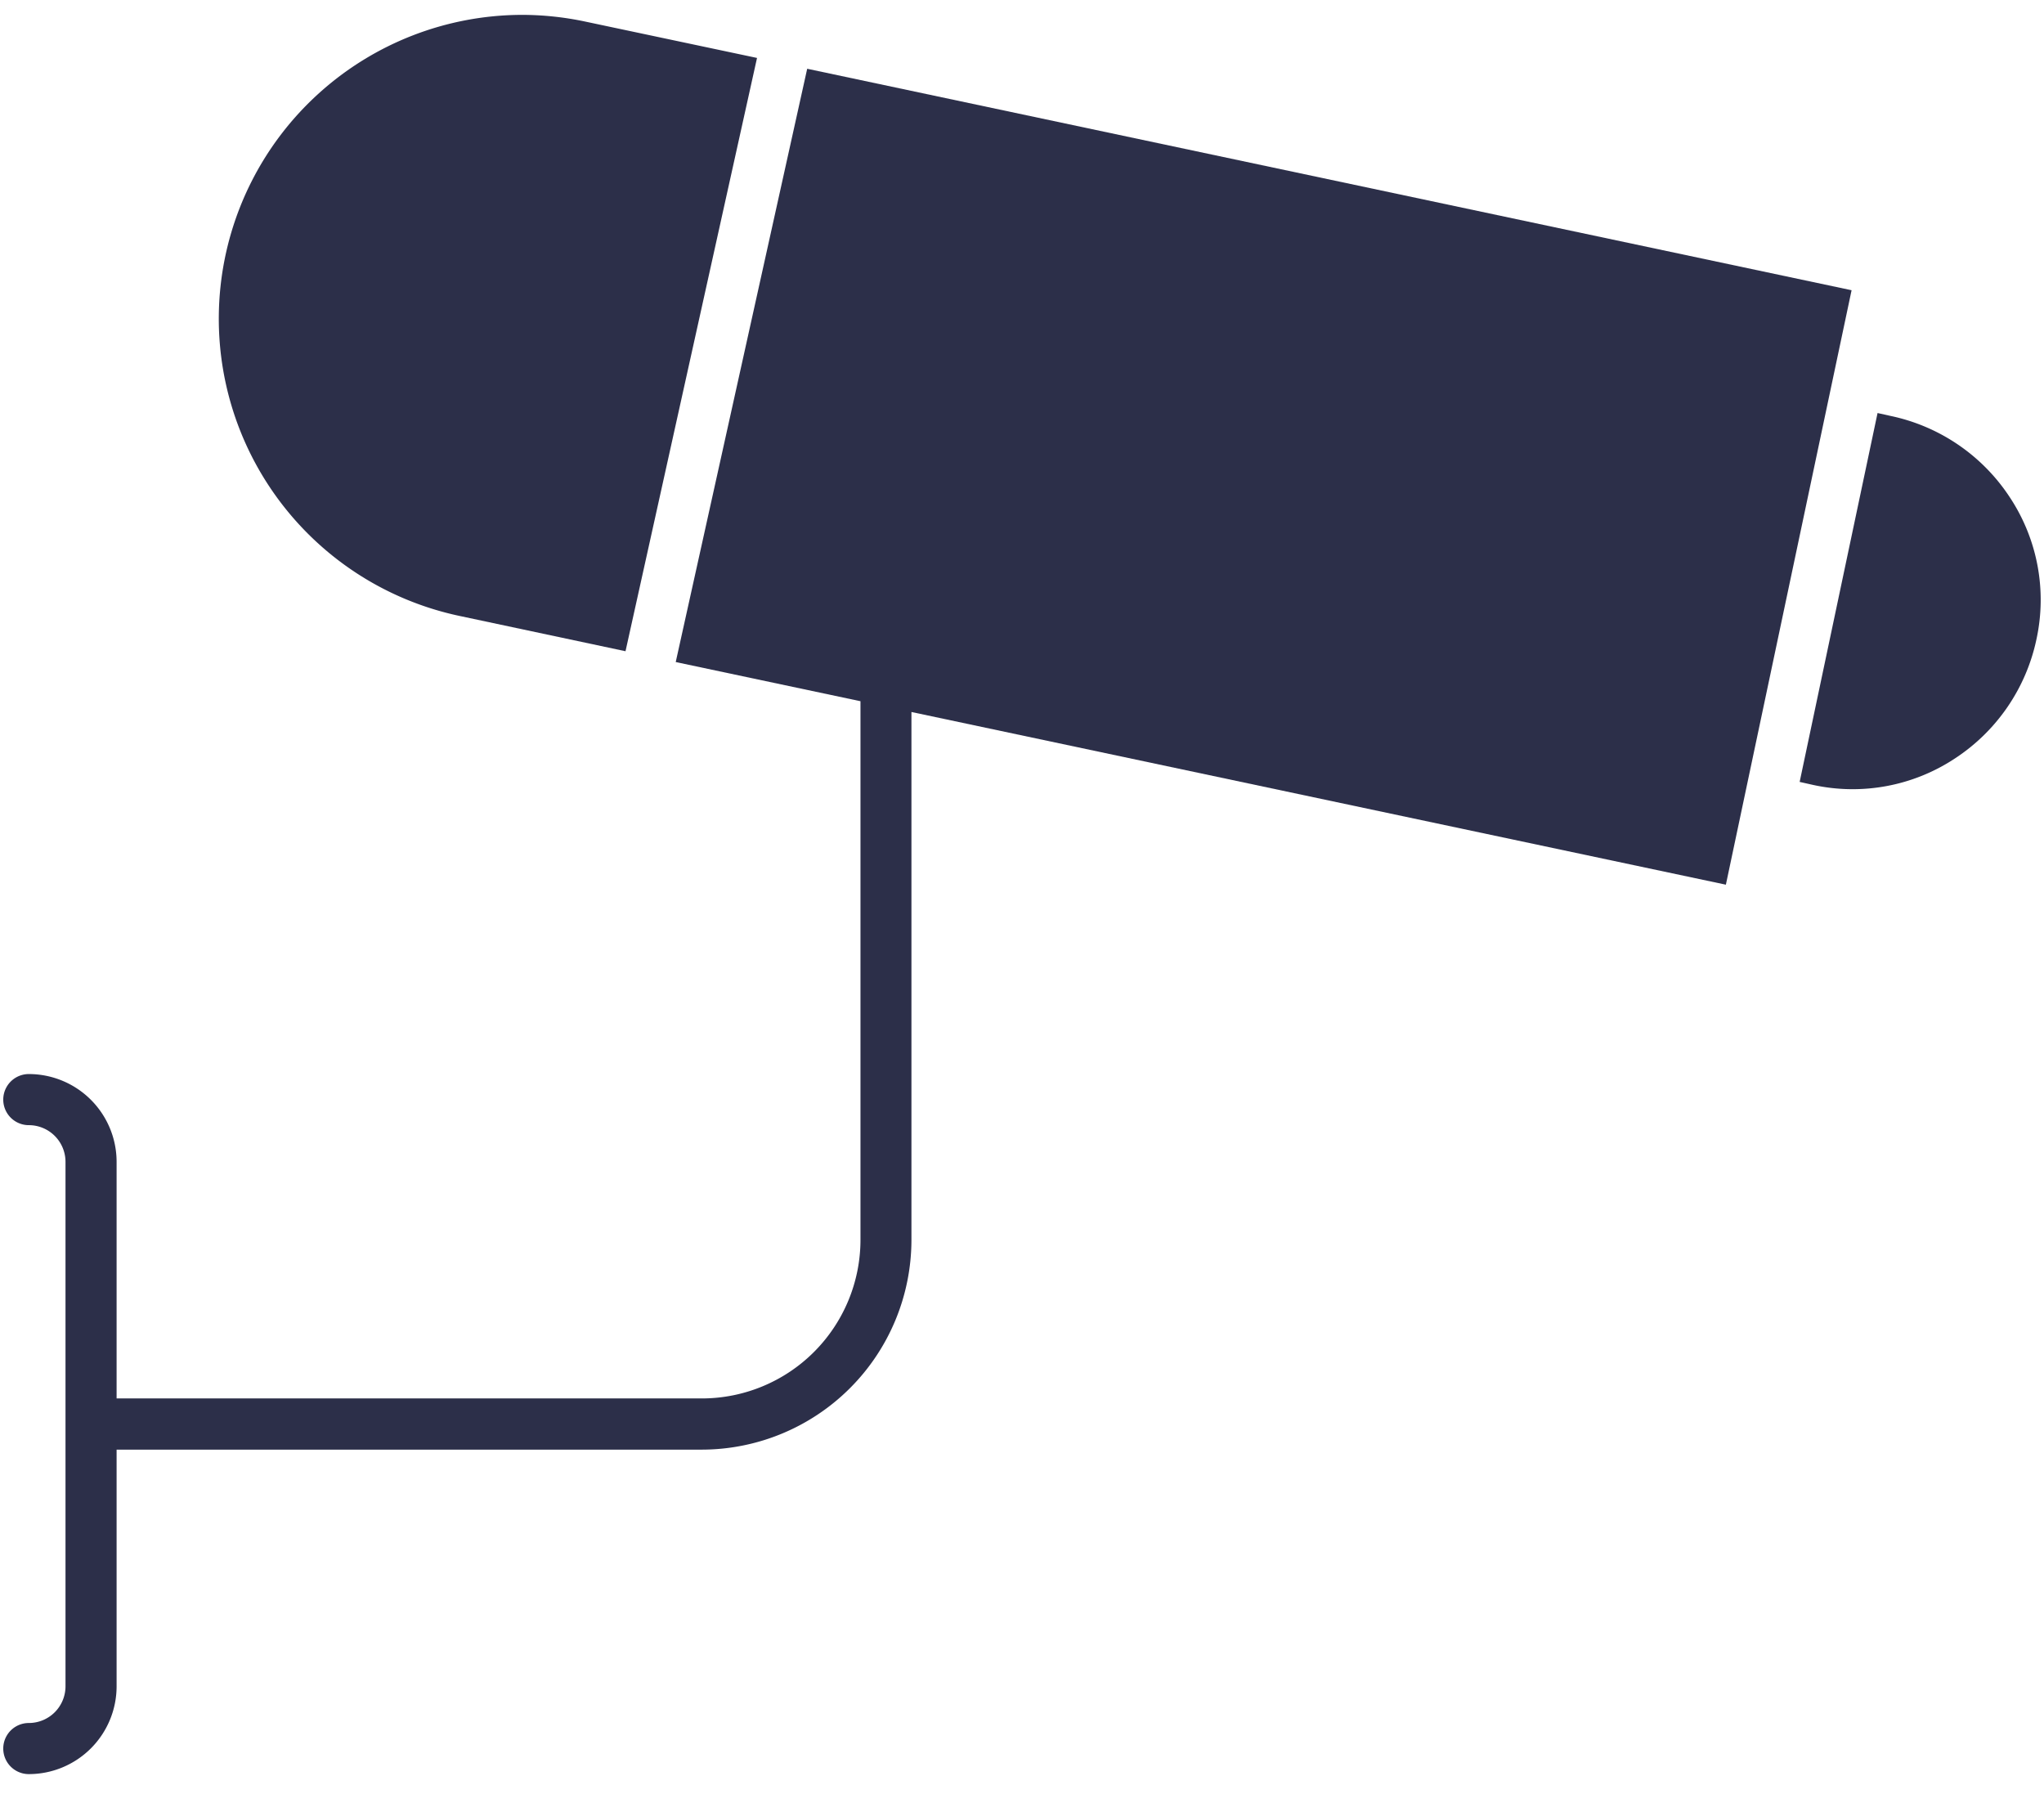
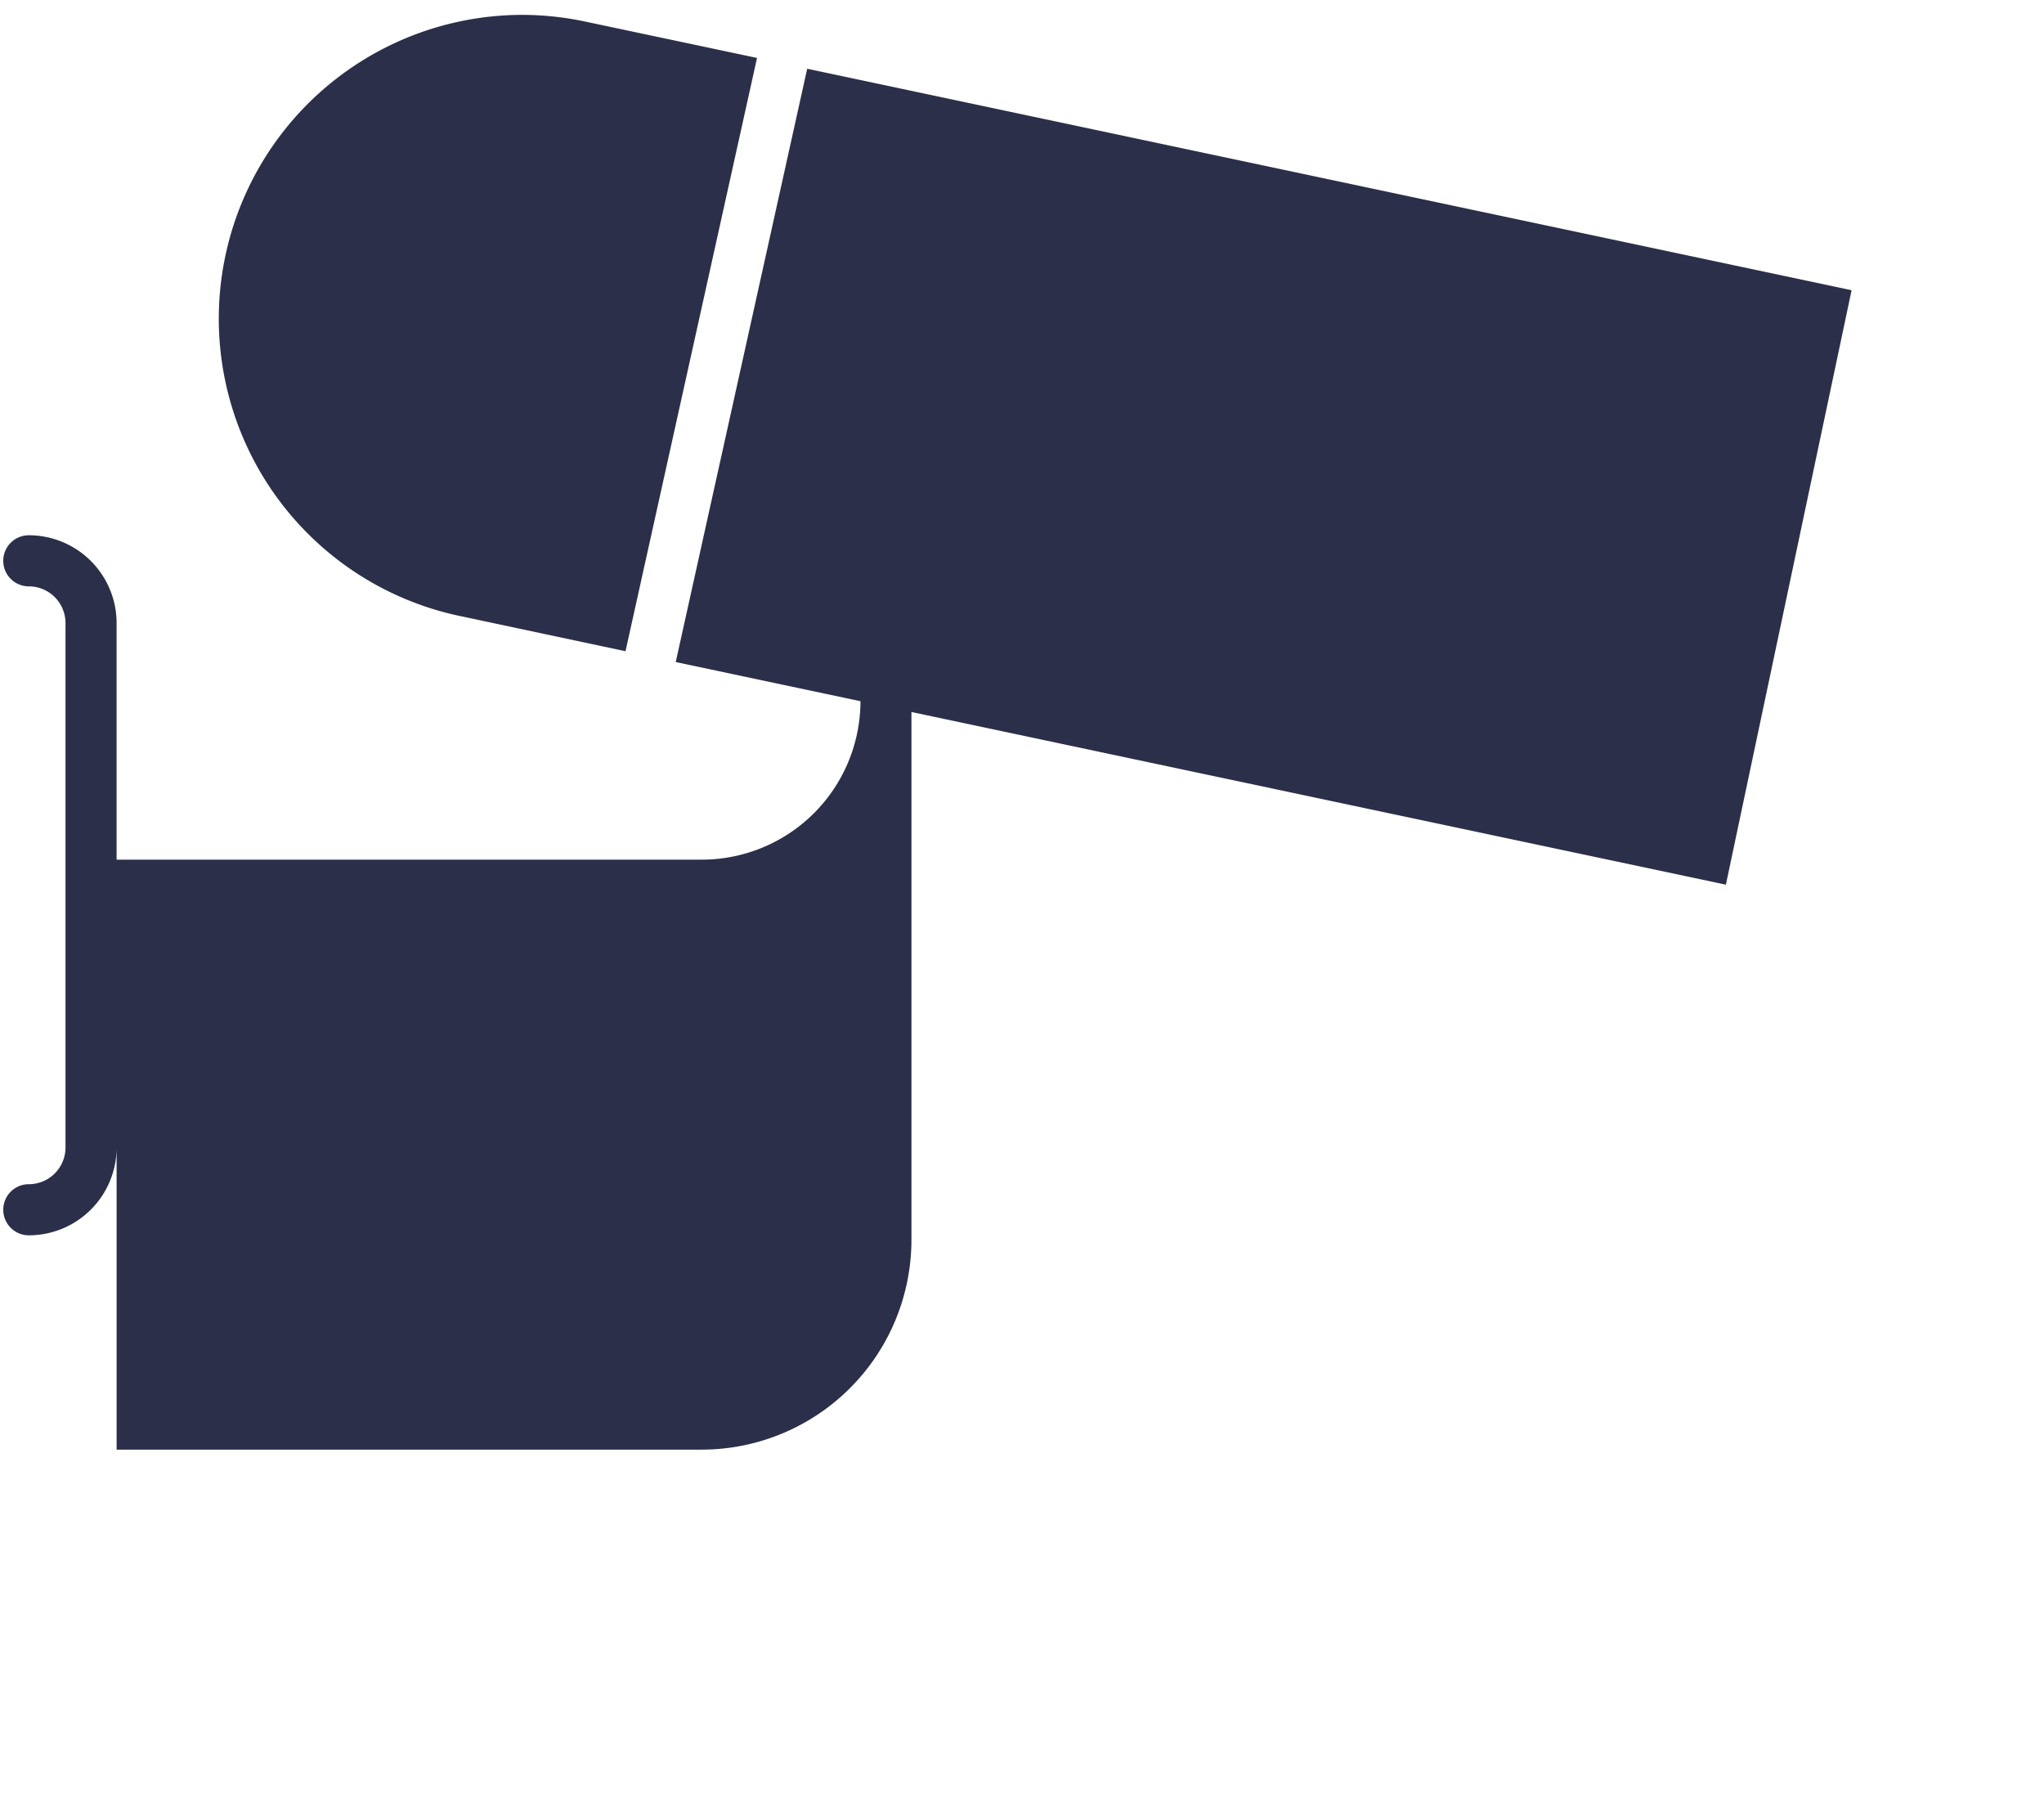
<svg xmlns="http://www.w3.org/2000/svg" width="44" height="39" viewBox="0 0 44 39">
  <g>
    <g>
      <g>
        <path fill="#2c2f49" d="M9.89 13.257l3.575.76 2.831-12.77-3.695-.782A6.587 6.587 0 0 0 11.232.32 6.54 6.54 0 0 0 9.89 13.257z" />
      </g>
      <g>
-         <path fill="#2c2f49" d="M2.51 36.296v-5.094h12.6a4.518 4.518 0 0 0 4.51-4.51V15.325l17.532 3.717 2.706-12.795L17.376 1.48l-2.83 12.77 3.977.843V26.69a3.416 3.416 0 0 1-3.41 3.41H2.51v-5.092a1.891 1.891 0 0 0-1.89-1.89.55.55 0 1 0 0 1.1.79.79 0 0 1 .79.79v11.288a.79.79 0 0 1-.79.79.55.55 0 1 0 0 1.1 1.891 1.891 0 0 0 1.89-1.89z" />
+         <path fill="#2c2f49" d="M2.51 36.296v-5.094h12.6a4.518 4.518 0 0 0 4.51-4.51V15.325l17.532 3.717 2.706-12.795L17.376 1.48l-2.83 12.77 3.977.843a3.416 3.416 0 0 1-3.41 3.41H2.51v-5.092a1.891 1.891 0 0 0-1.89-1.89.55.55 0 1 0 0 1.1.79.79 0 0 1 .79.79v11.288a.79.79 0 0 1-.79.79.55.55 0 1 0 0 1.1 1.891 1.891 0 0 0 1.89-1.89z" />
      </g>
      <g>
-         <path fill="#2c2f49" d="M40.7 8.953l-.283-.063-1.677 7.94.295.066a3.994 3.994 0 0 0 3.043-.568 4.07 4.07 0 0 0 1.76-2.57 3.996 3.996 0 0 0-.568-3.045 4.067 4.067 0 0 0-2.57-1.76z" />
-       </g>
+         </g>
    </g>
  </g>
</svg>